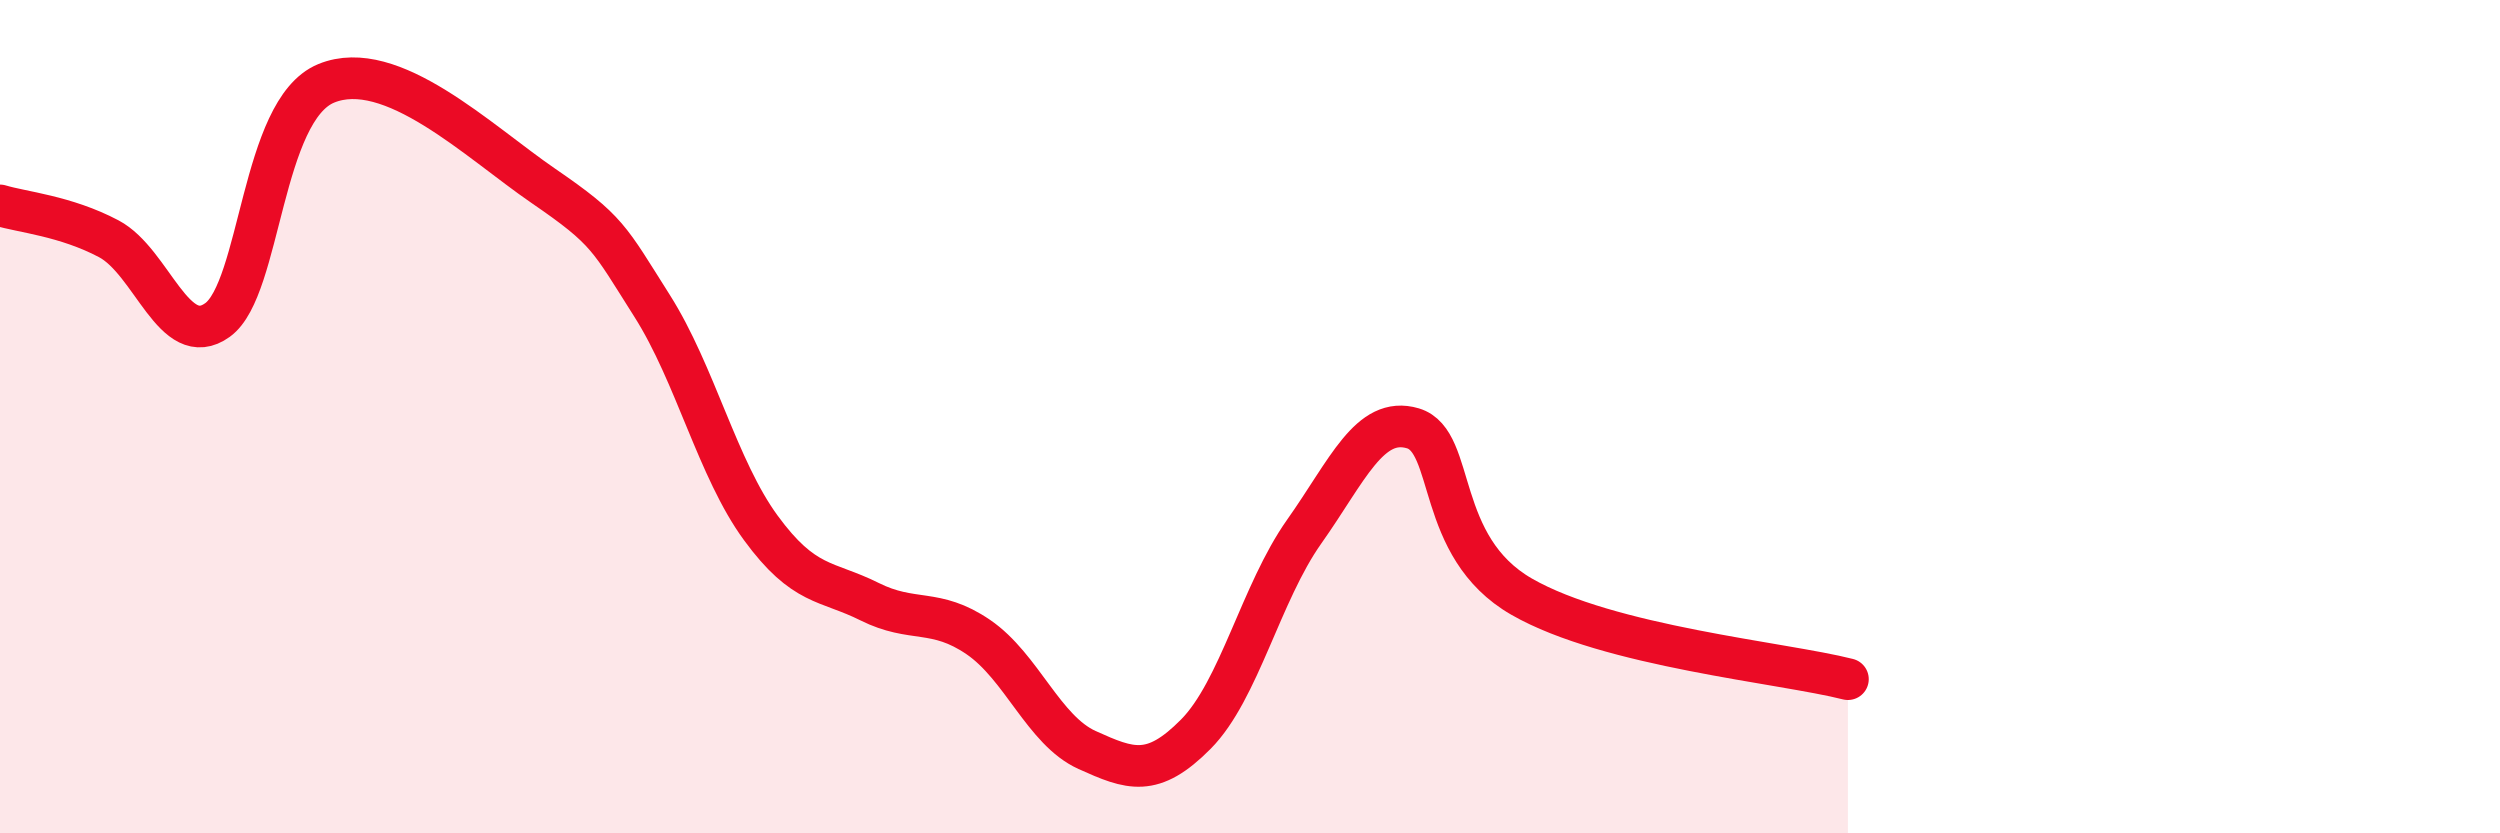
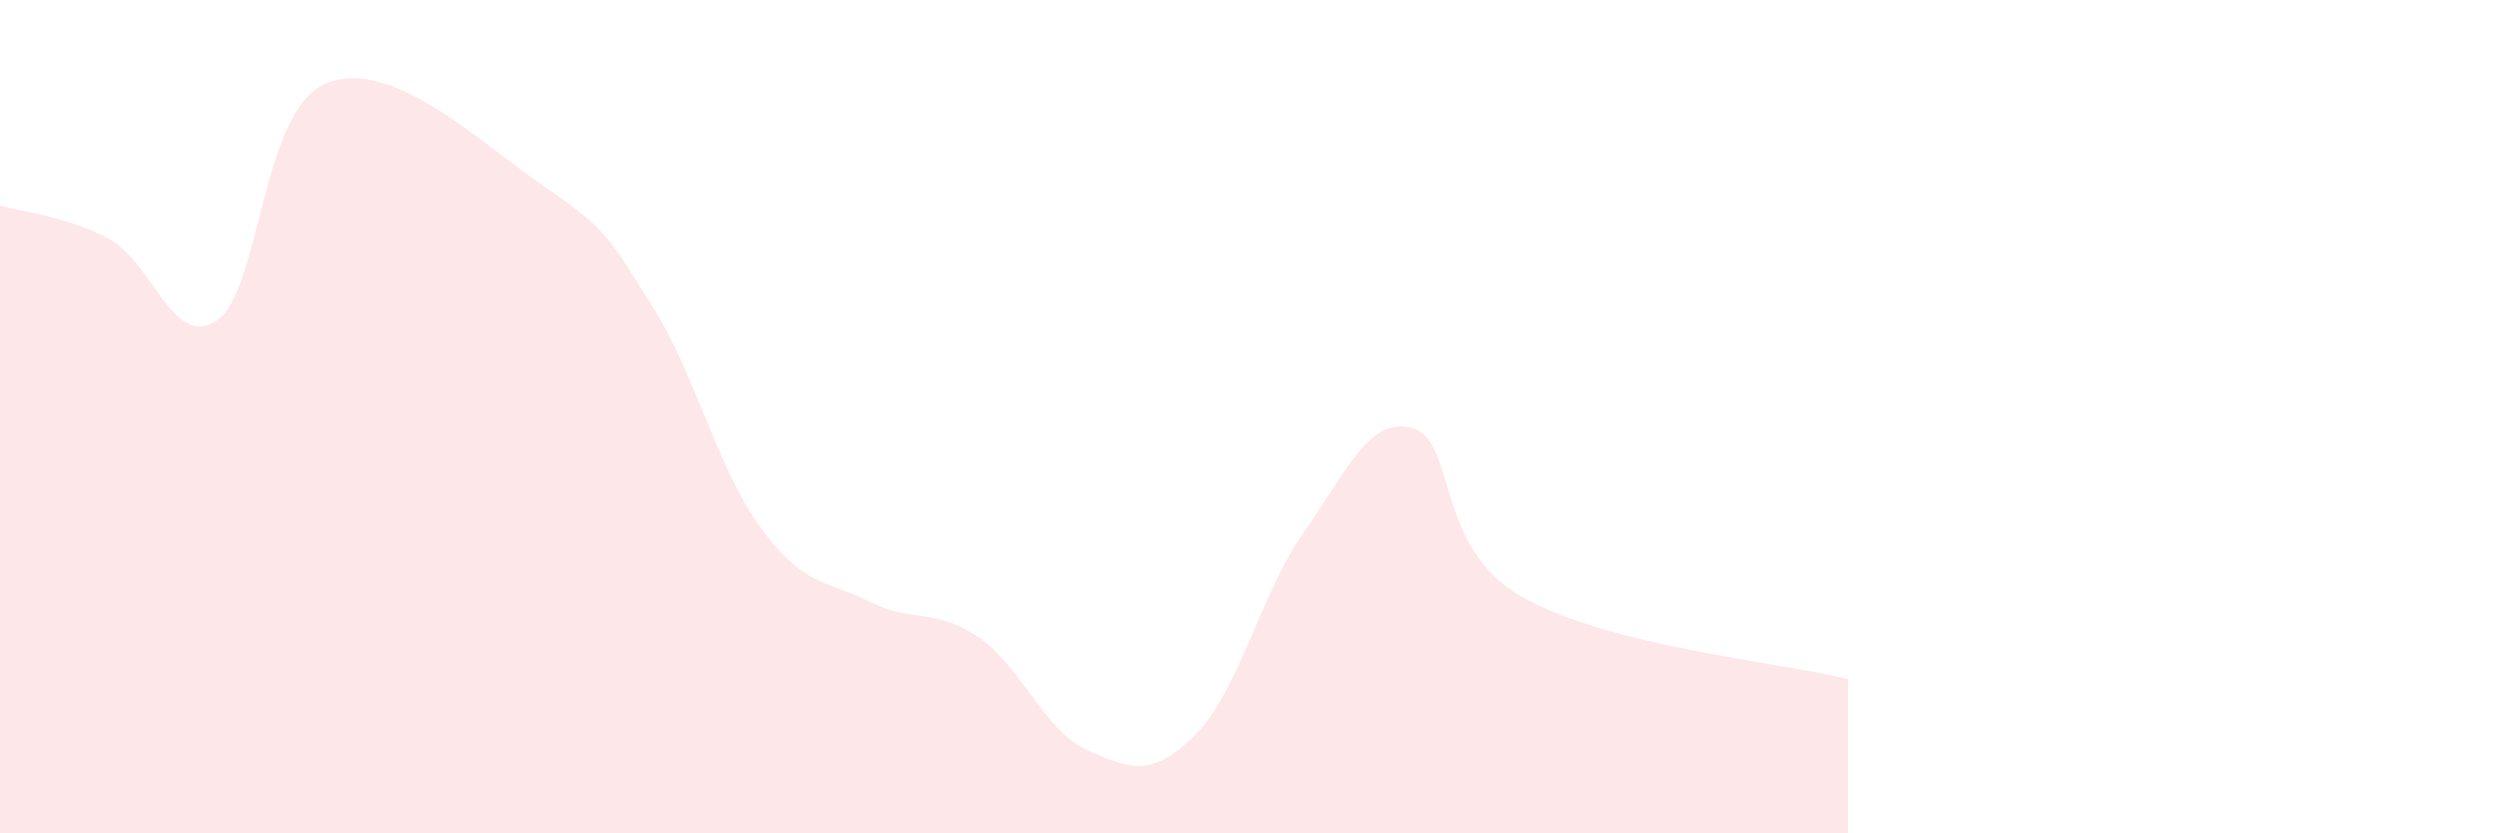
<svg xmlns="http://www.w3.org/2000/svg" width="60" height="20" viewBox="0 0 60 20">
  <path d="M 0,4.93 C 0.52,5.09 1.57,5.18 2.61,5.73 C 3.65,6.28 4.18,8.43 5.22,7.68 C 6.26,6.93 6.27,2.64 7.83,2 C 9.39,1.36 11.48,3.39 13.04,4.46 C 14.6,5.53 14.61,5.7 15.65,7.34 C 16.69,8.98 17.22,11.25 18.26,12.67 C 19.3,14.09 19.83,13.92 20.87,14.44 C 21.91,14.96 22.44,14.58 23.48,15.29 C 24.52,16 25.05,17.53 26.09,18 C 27.13,18.47 27.66,18.67 28.7,17.62 C 29.74,16.57 30.26,14.23 31.3,12.76 C 32.34,11.29 32.87,9.97 33.91,10.28 C 34.95,10.59 34.43,13.12 36.52,14.32 C 38.61,15.52 42.78,15.9 44.35,16.3L44.35 20L0 20Z" fill="#EB0A25" opacity="0.1" stroke-linecap="round" stroke-linejoin="round" />
-   <path d="M 0,4.93 C 0.52,5.09 1.57,5.18 2.61,5.73 C 3.65,6.28 4.18,8.43 5.22,7.68 C 6.26,6.93 6.27,2.64 7.83,2 C 9.39,1.36 11.48,3.39 13.04,4.46 C 14.6,5.53 14.61,5.7 15.65,7.34 C 16.69,8.98 17.22,11.25 18.26,12.67 C 19.3,14.09 19.83,13.92 20.87,14.44 C 21.91,14.96 22.44,14.58 23.48,15.29 C 24.52,16 25.05,17.53 26.09,18 C 27.13,18.47 27.66,18.67 28.7,17.62 C 29.74,16.57 30.26,14.23 31.3,12.76 C 32.34,11.29 32.87,9.97 33.91,10.28 C 34.95,10.59 34.43,13.12 36.52,14.32 C 38.61,15.52 42.78,15.9 44.35,16.3" stroke="#EB0A25" stroke-width="1" fill="none" stroke-linecap="round" stroke-linejoin="round" />
</svg>